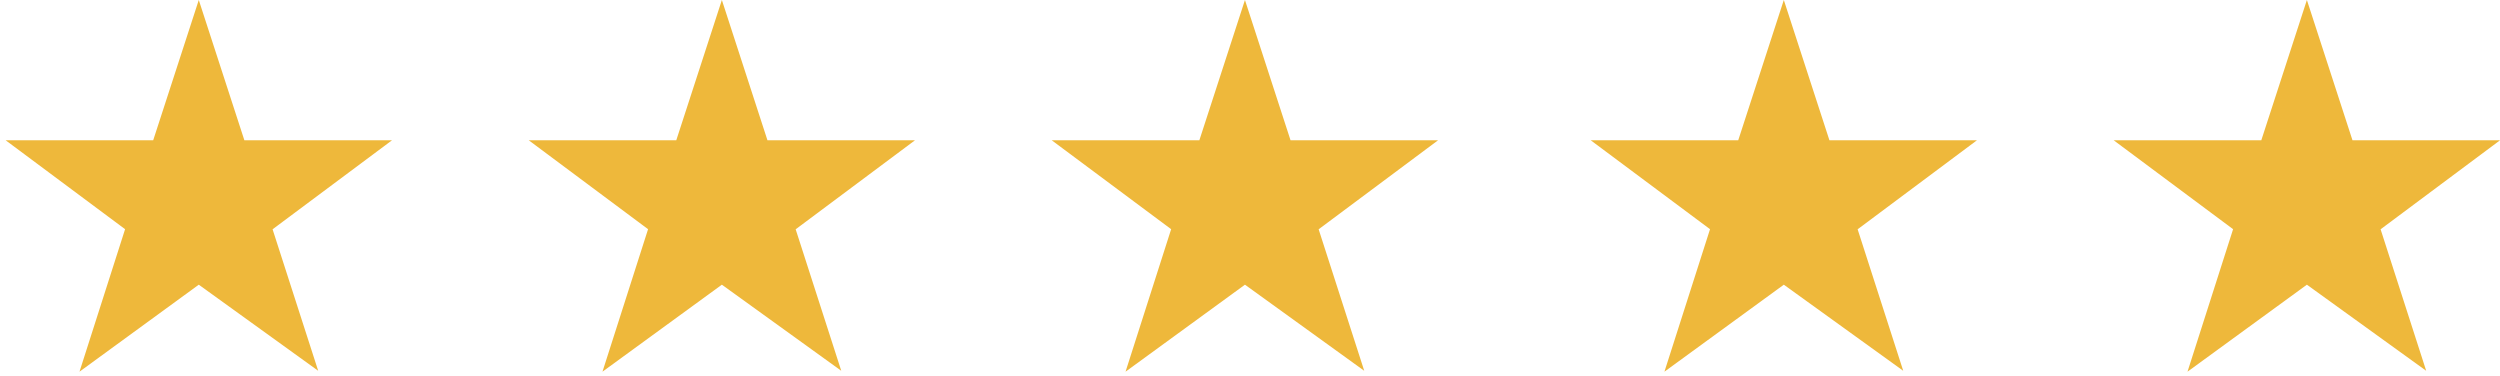
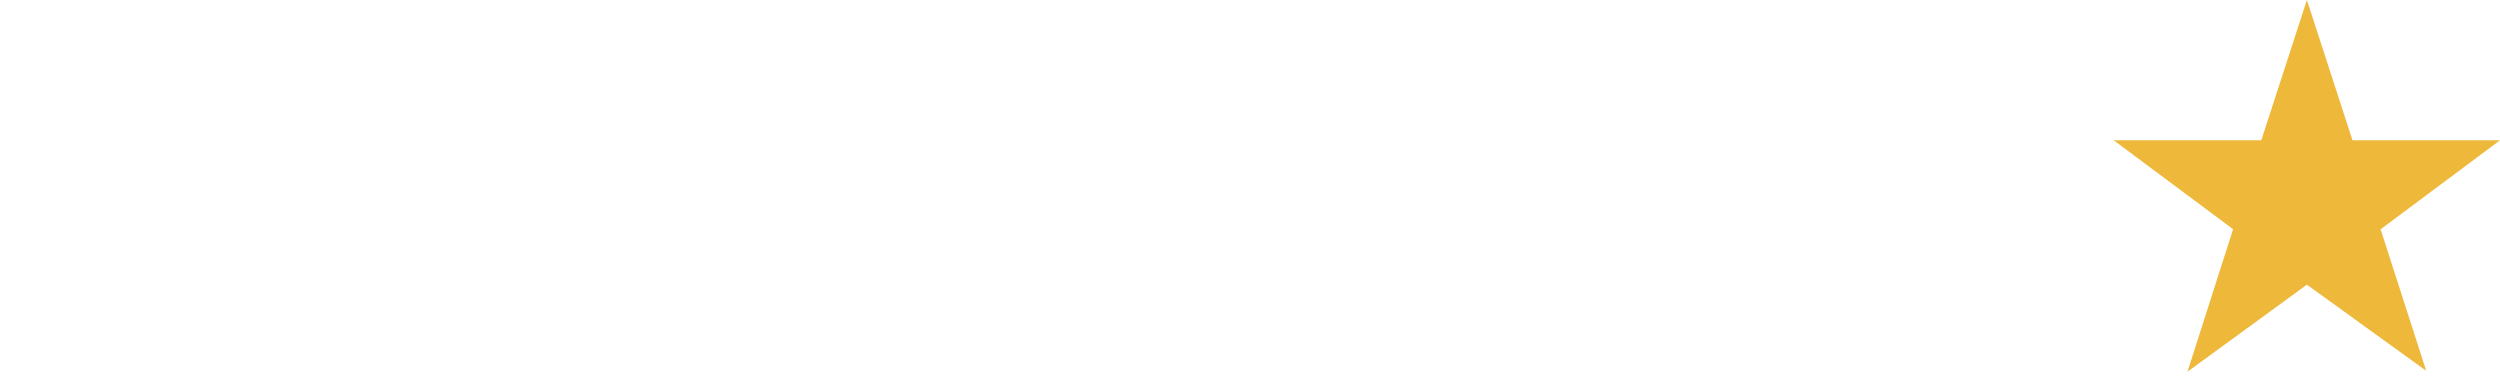
<svg xmlns="http://www.w3.org/2000/svg" width="193" height="29" viewBox="0 0 193 29" fill="none">
-   <path d="M15.346 0L18.866 10.831H30.261L21.043 17.701L24.564 28.625L15.346 21.978L6.137 28.694L9.657 17.694L0.439 10.831H11.826L15.346 0Z" fill="#EEB83B" />
-   <path d="M55.728 0L59.248 10.831H70.635L61.425 17.701L64.945 28.625L55.728 21.978L46.511 28.694L50.031 17.694L40.821 10.831H52.208L55.728 0Z" fill="#EEB83B" />
-   <path d="M96.11 0L99.63 10.831H111.016L101.799 17.701L105.319 28.625L96.11 21.978L86.892 28.694L90.413 17.694L81.195 10.831H92.59L96.11 0Z" fill="#EEB83B" />
-   <path d="M137.711 0L141.232 10.831H152.618L143.409 17.701L146.929 28.625L137.711 21.978L128.494 28.694L132.014 17.694L122.805 10.831H134.191L137.711 0Z" fill="#EEB83B" />
  <path d="M178.092 0L181.612 10.831H192.999L183.782 17.701L187.302 28.625L178.092 21.978L168.875 28.694L172.395 17.694L163.178 10.831H174.572L178.092 0Z" fill="#EEB83B" />
</svg>